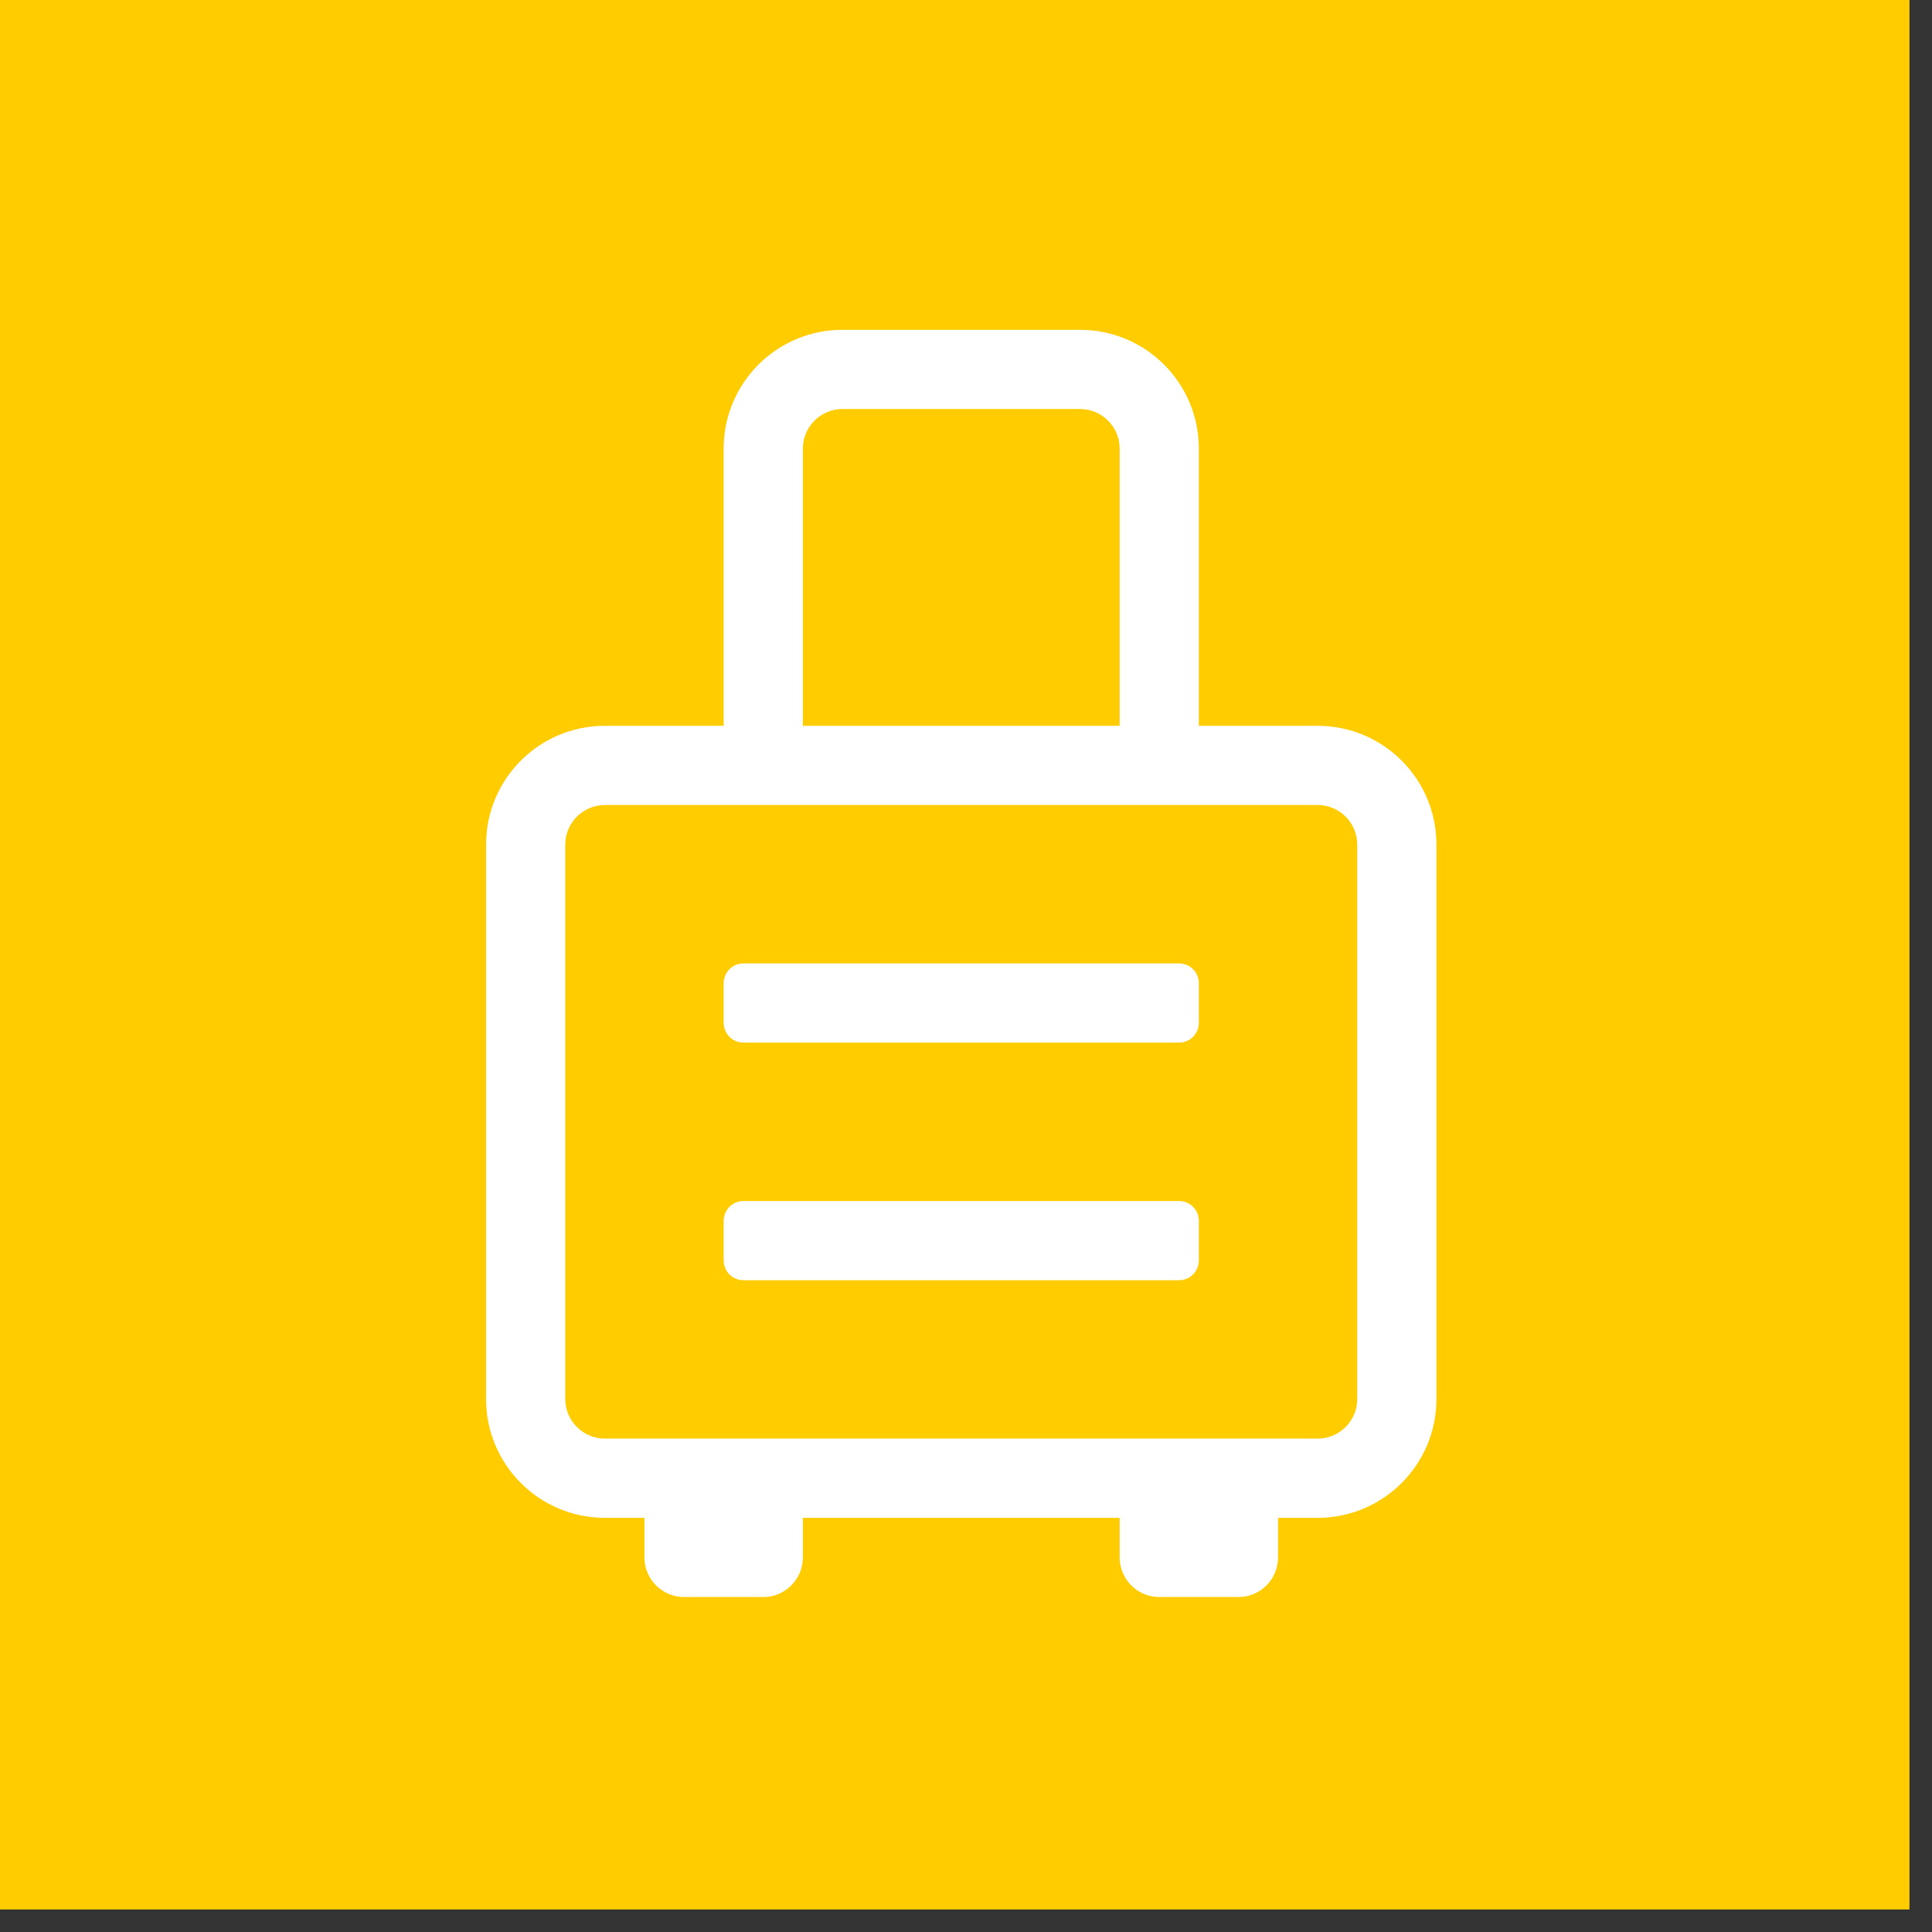
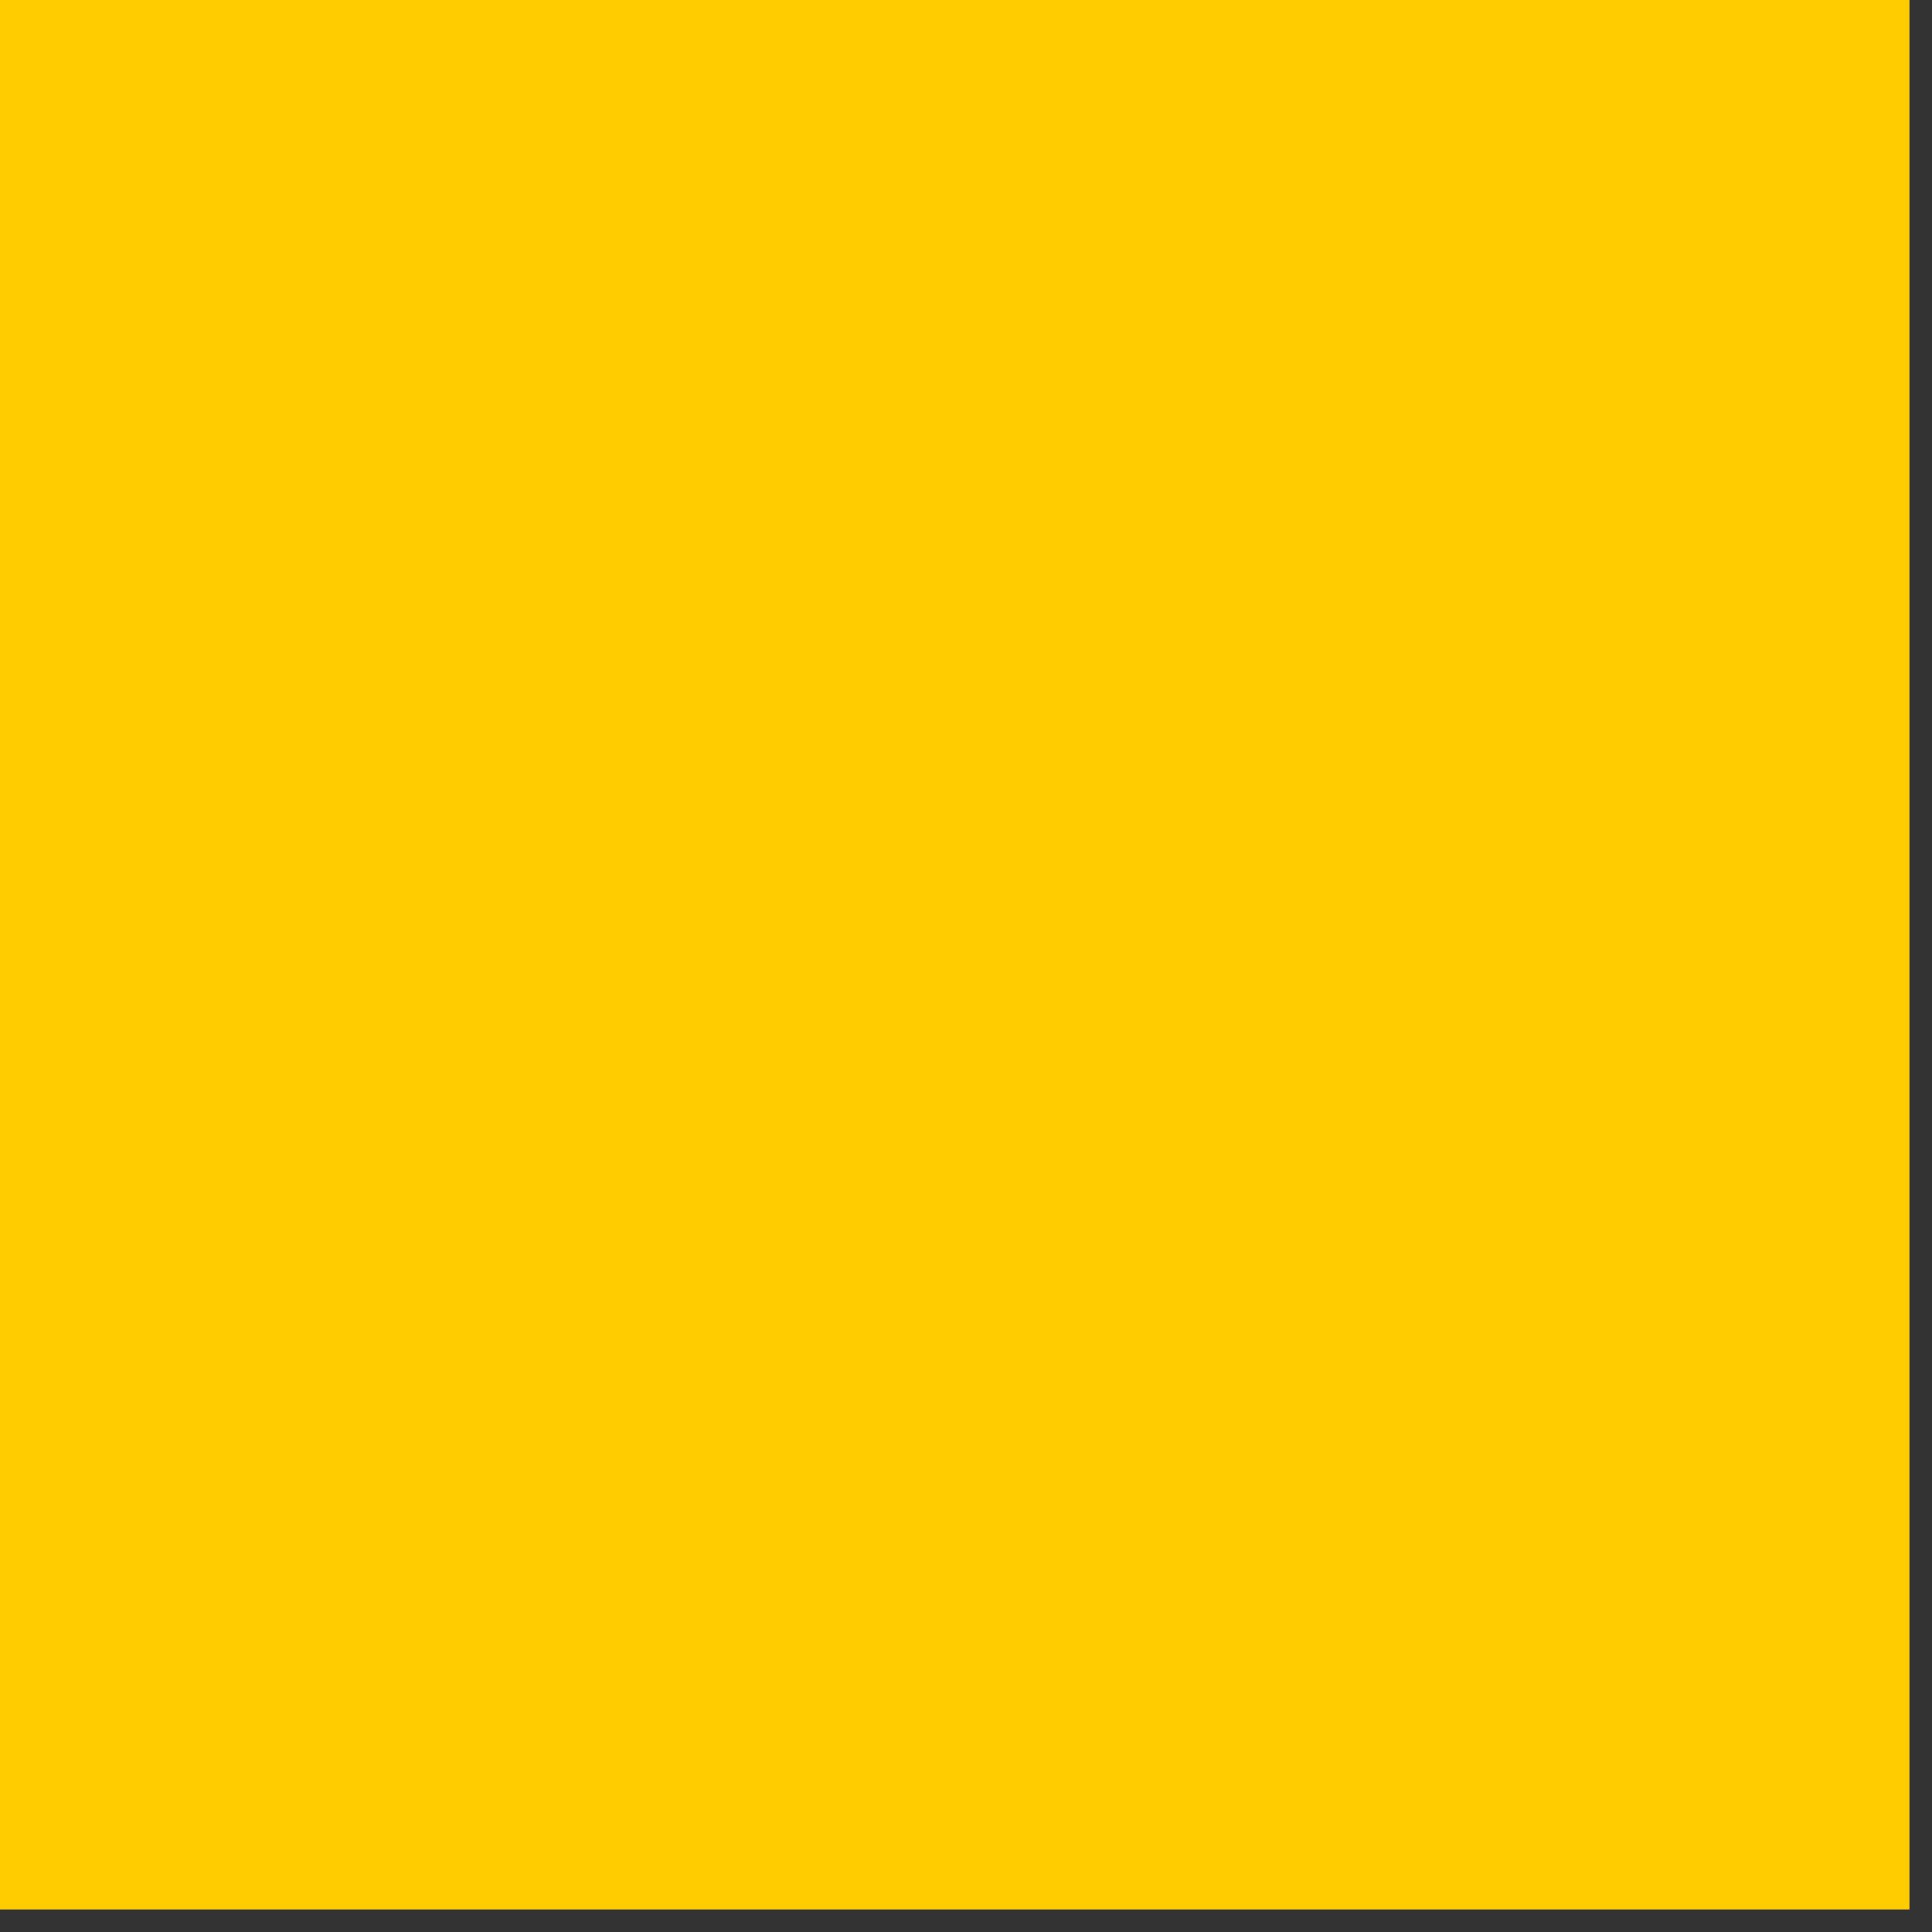
<svg xmlns="http://www.w3.org/2000/svg" width="71" height="71" viewBox="0 0 71 71" fill="none">
  <rect x="0" y="0" width="71" height="71" fill="#333333" stroke="none" />
  <rect width="70.172" height="70.172" fill="#FFCC00" />
-   <path d="M48.423 26.673H44.057V16.486C44.057 14.075 42.103 12.121 39.691 12.121H30.96C28.549 12.121 26.594 14.075 26.594 16.486V26.673H22.228C19.817 26.673 17.862 28.628 17.862 31.039V51.413C17.862 53.824 19.817 55.779 22.228 55.779H23.683V57.234C23.683 58.038 24.335 58.69 25.139 58.69H28.049C28.853 58.69 29.505 58.038 29.505 57.234V55.779H41.147V57.234C41.147 58.038 41.798 58.69 42.602 58.69H45.513C46.317 58.69 46.968 58.038 46.968 57.234V55.779H48.423C50.834 55.779 52.789 53.824 52.789 51.413V31.039C52.789 28.628 50.834 26.673 48.423 26.673ZM29.505 16.486C29.505 15.684 30.158 15.031 30.96 15.031H39.691C40.494 15.031 41.147 15.684 41.147 16.486V26.673H29.505V16.486ZM49.878 51.413C49.878 52.215 49.225 52.868 48.423 52.868H22.228C21.426 52.868 20.773 52.215 20.773 51.413V31.039C20.773 30.237 21.426 29.584 22.228 29.584H48.423C49.225 29.584 49.878 30.237 49.878 31.039V51.413ZM43.33 44.137H27.322C26.92 44.137 26.594 44.462 26.594 44.864V46.32C26.594 46.722 26.92 47.047 27.322 47.047H43.33C43.732 47.047 44.057 46.722 44.057 46.32V44.864C44.057 44.462 43.732 44.137 43.33 44.137ZM43.33 35.405H27.322C26.92 35.405 26.594 35.731 26.594 36.133V37.588C26.594 37.99 26.92 38.316 27.322 38.316H43.33C43.732 38.316 44.057 37.99 44.057 37.588V36.133C44.057 35.731 43.732 35.405 43.33 35.405Z" fill="white" />
</svg>